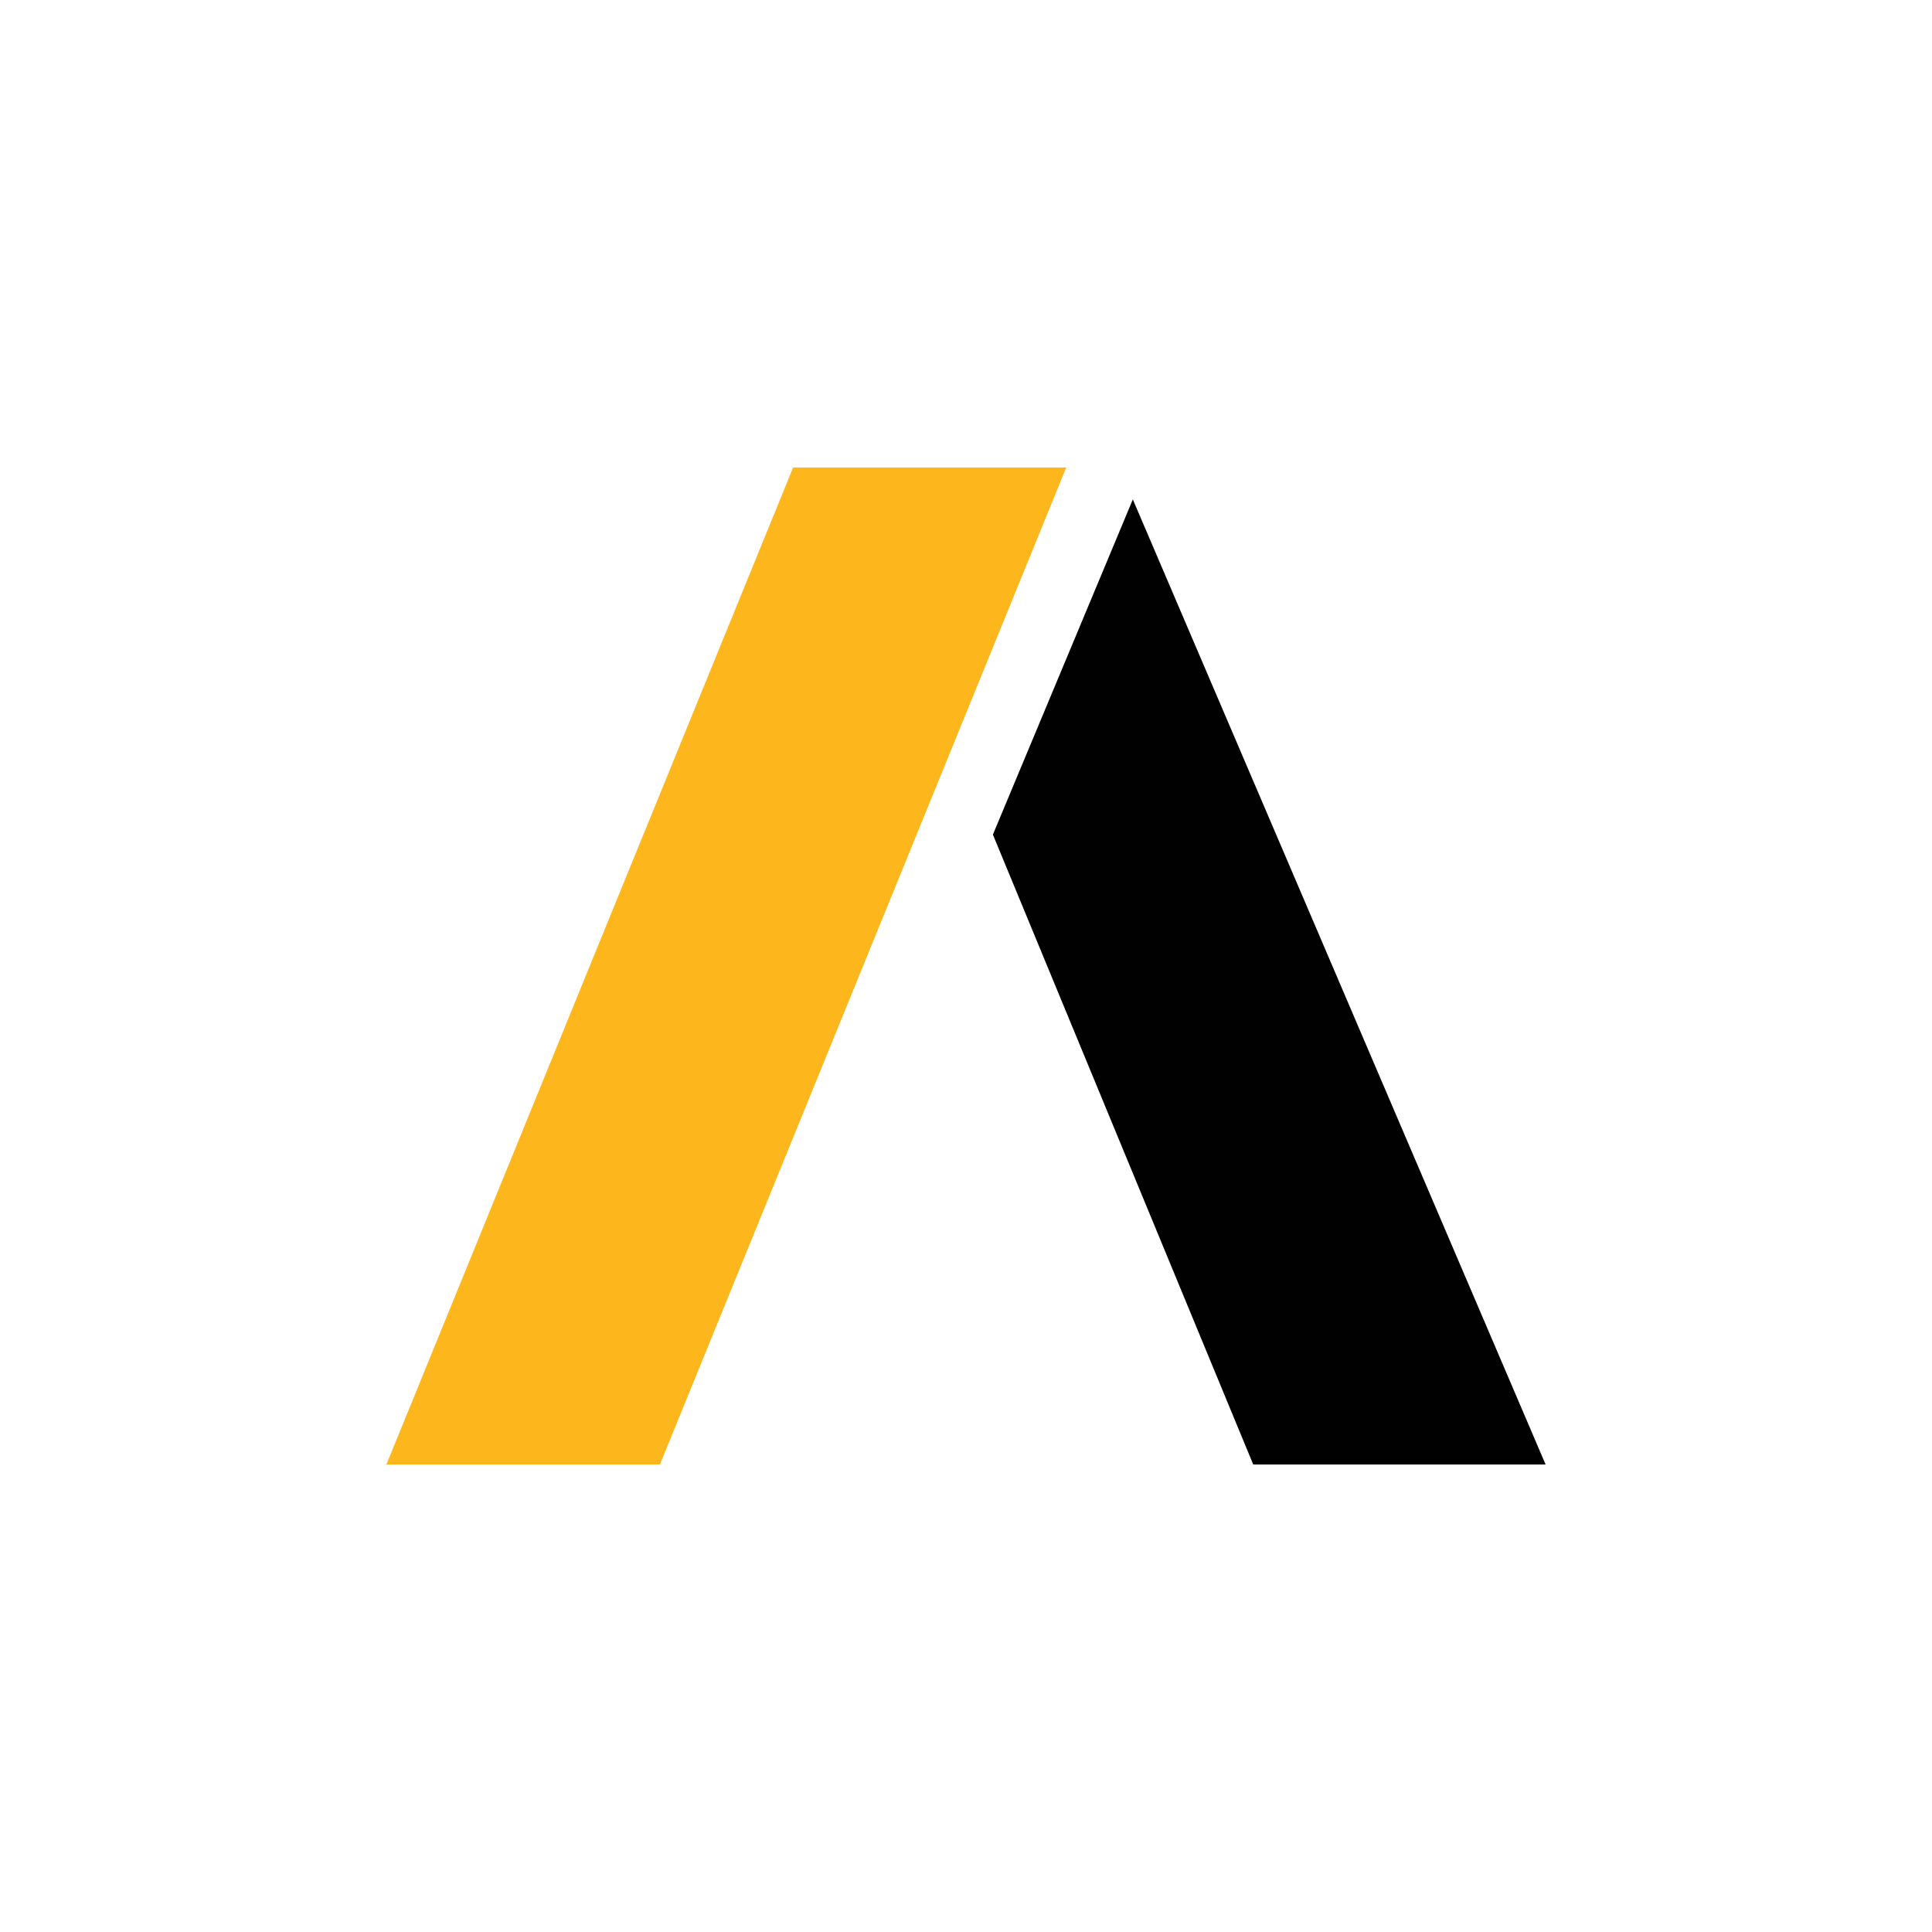
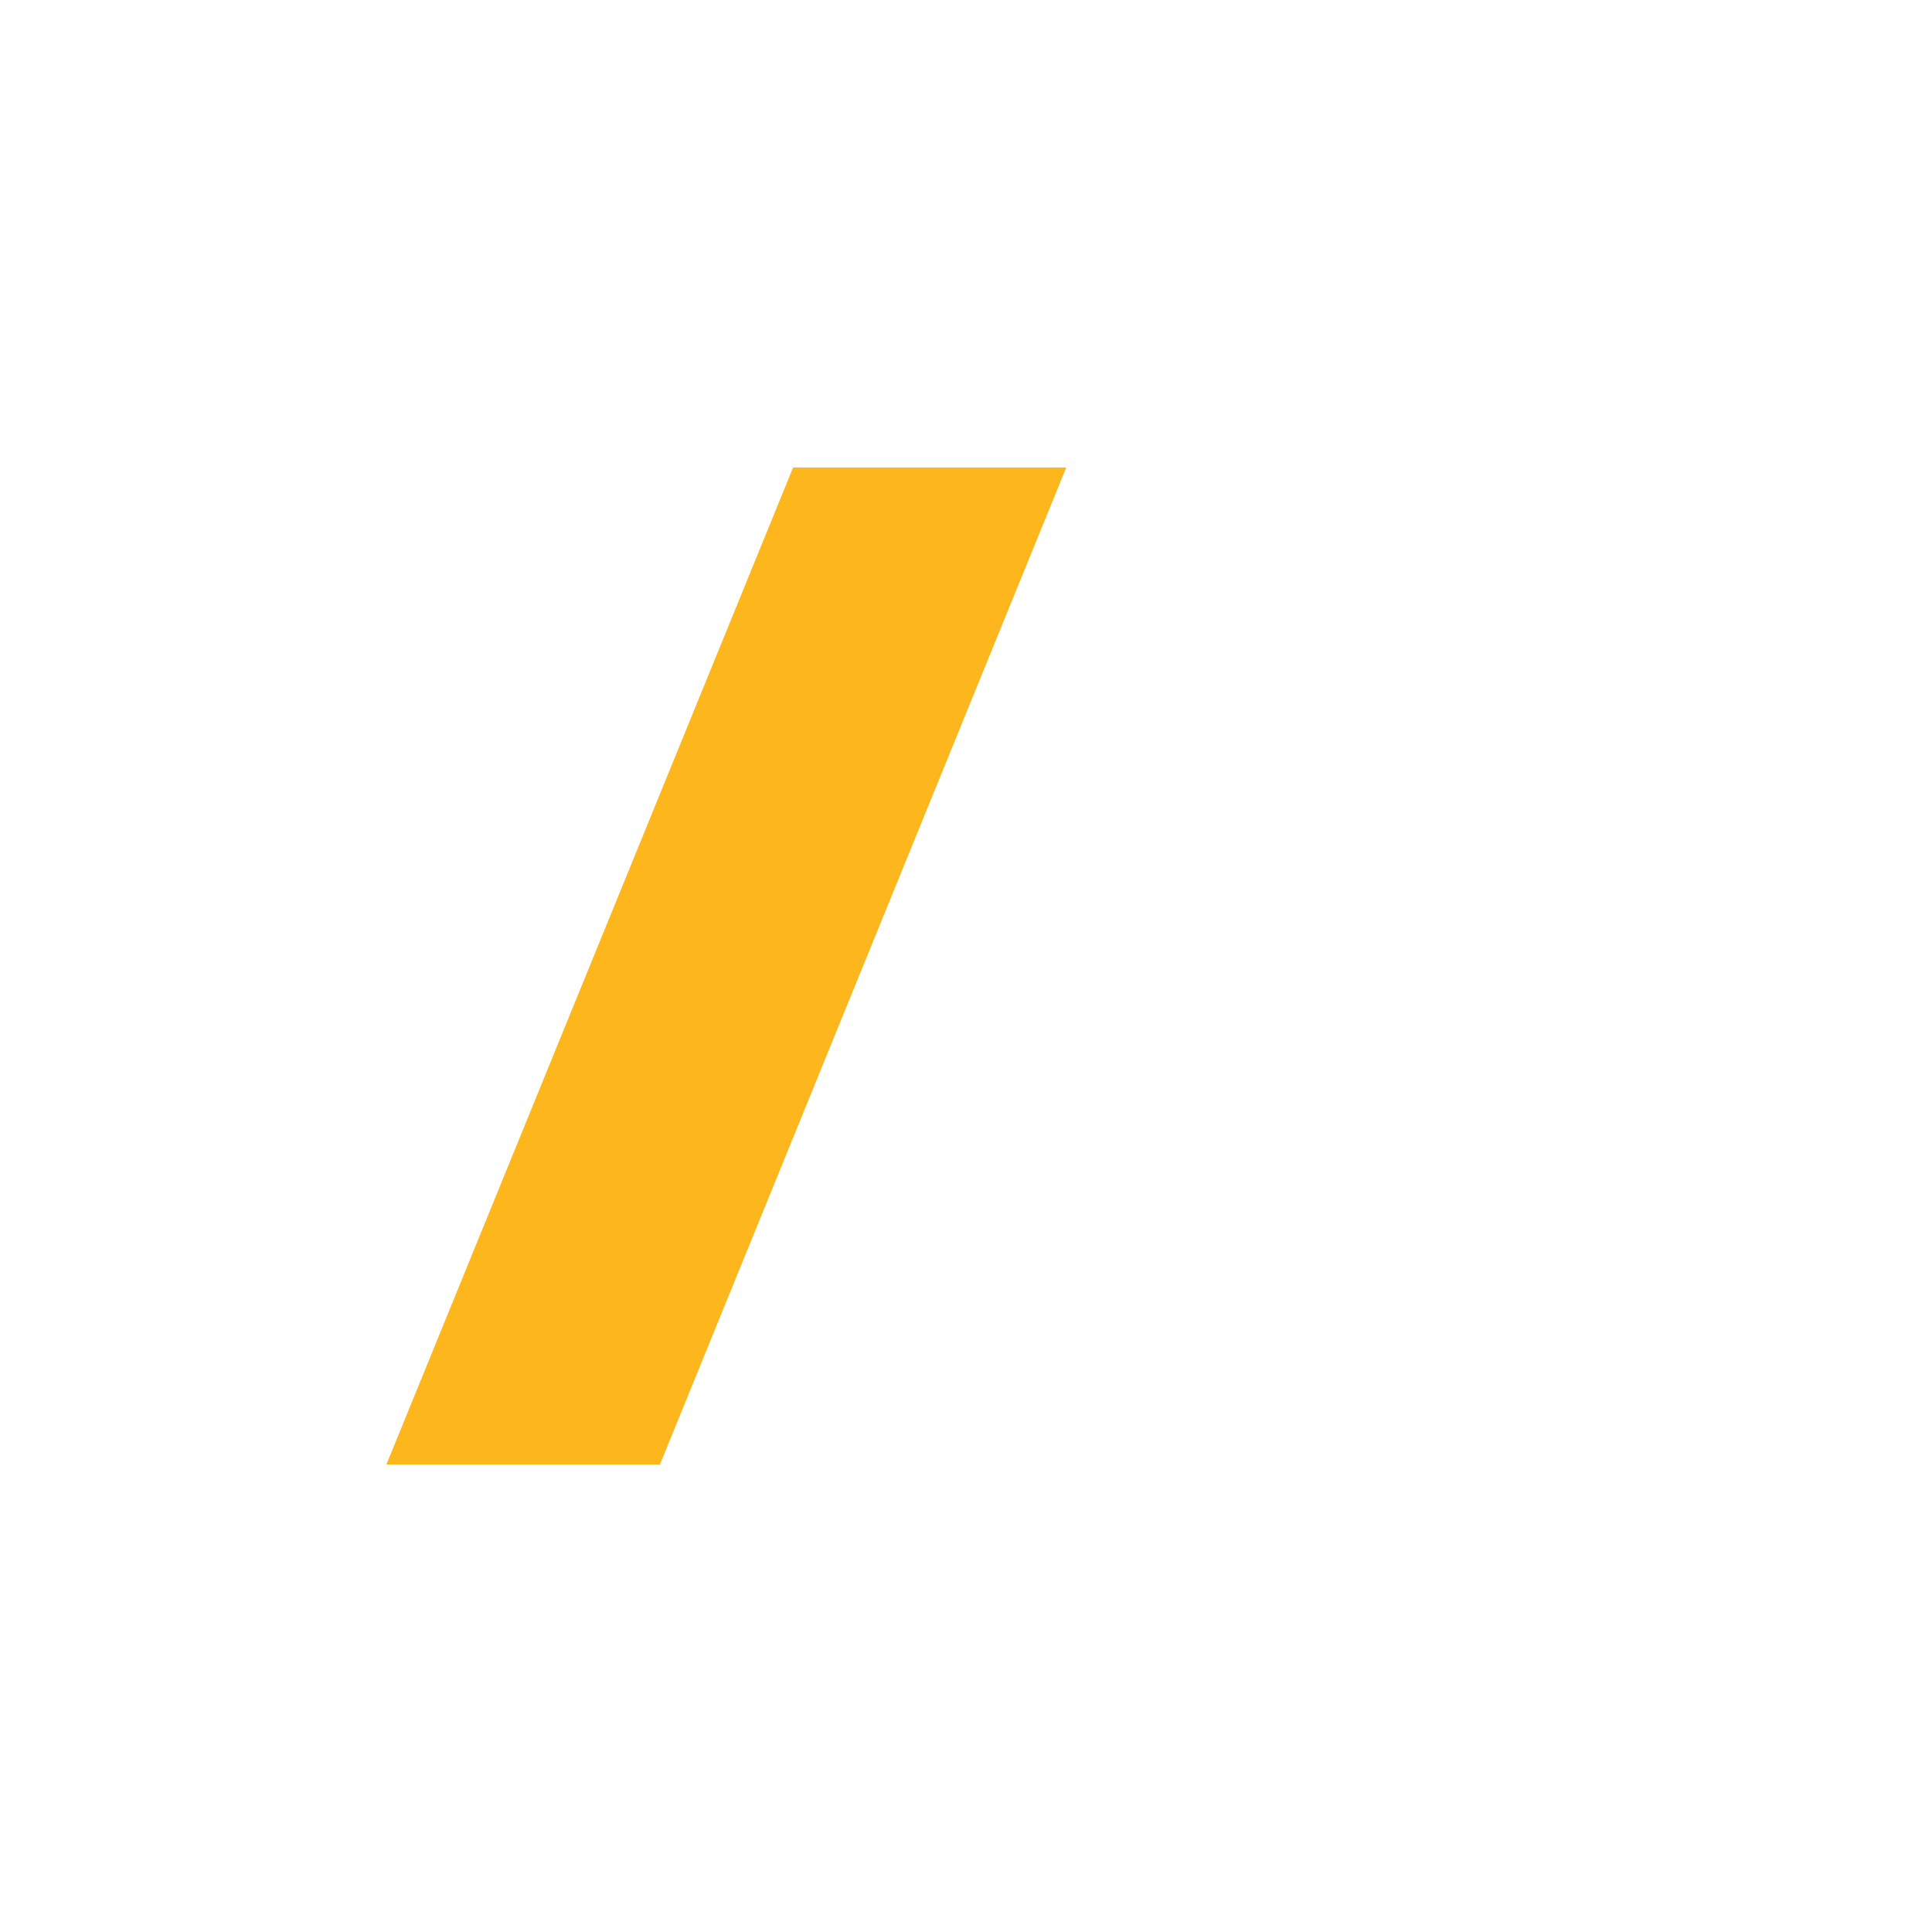
<svg xmlns="http://www.w3.org/2000/svg" id="Layer_1" data-name="Layer 1" viewBox="0 0 300 300">
  <defs>
    <style>.cls-1{fill:#fdb61c;}.cls-2{fill:#010101;}</style>
  </defs>
  <title>ANSS_Mark_Light</title>
  <path id="Layer-3" class="cls-1" d="M165.564,72.595l-63.091,154.811H60L123.155,72.595Z" />
-   <path id="Layer-4" class="cls-2" d="M175.905,77.551,240,227.405H194.599l-40.423-97.809Z" />
</svg>